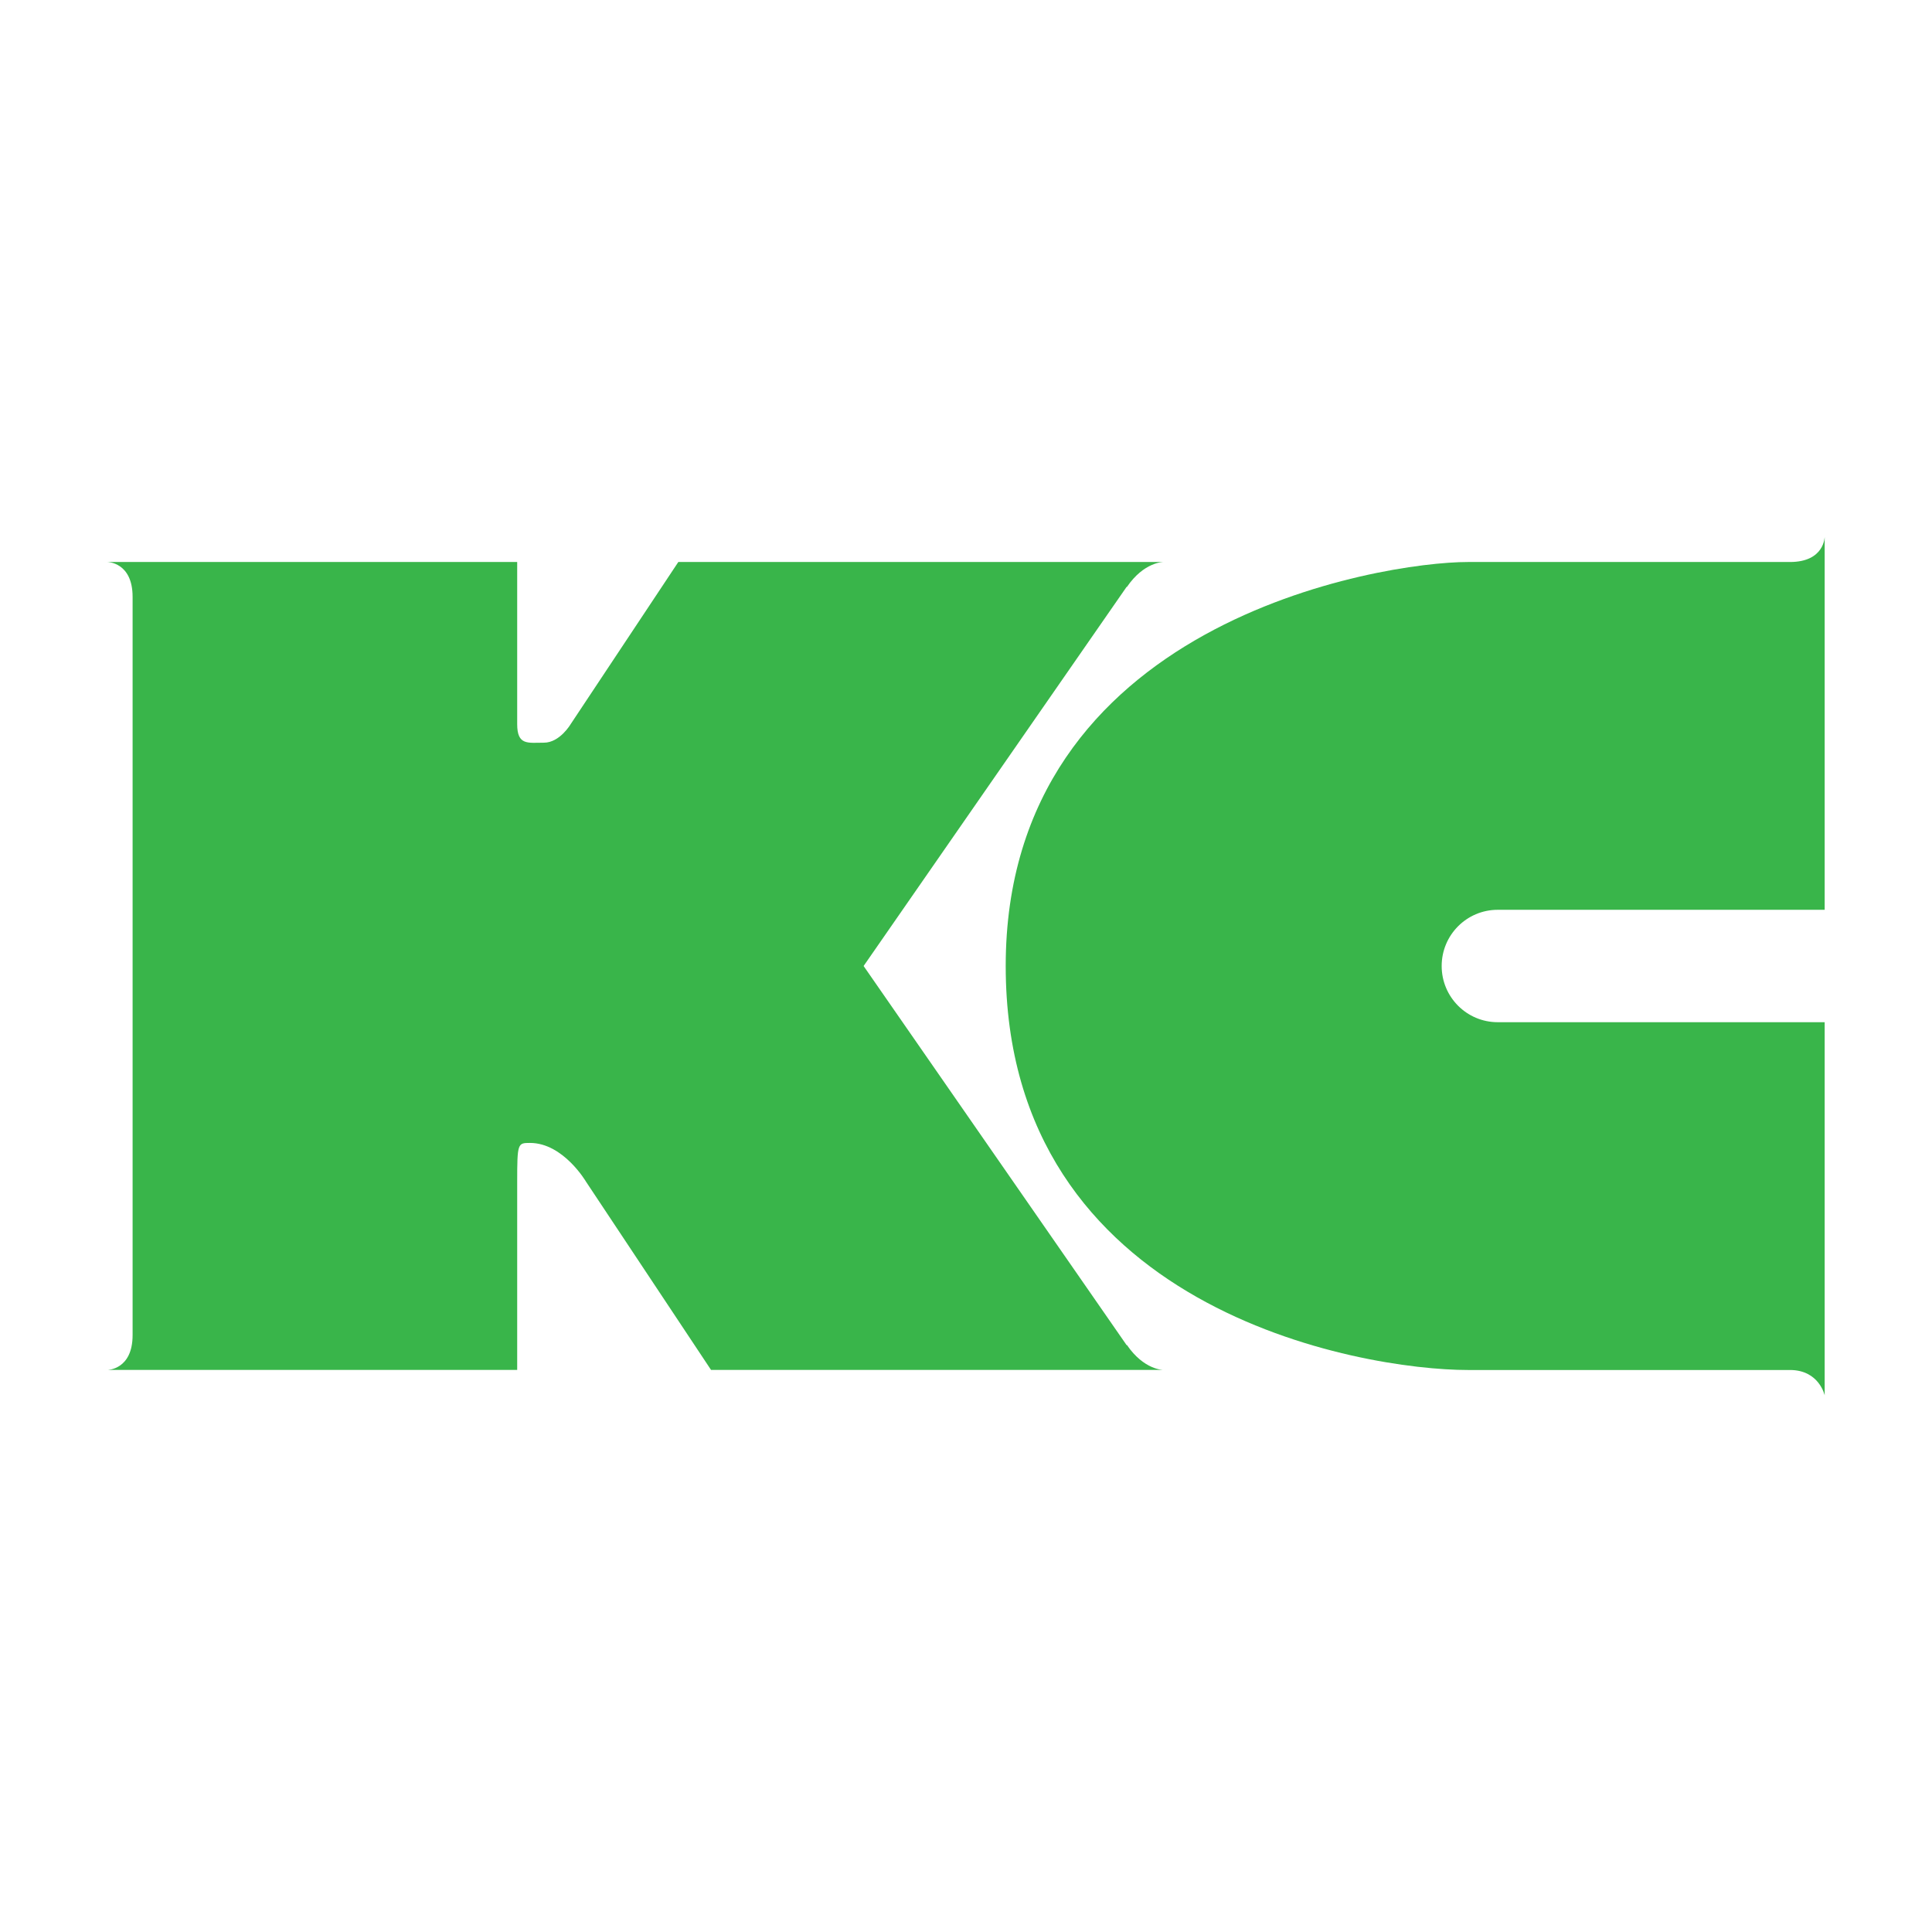
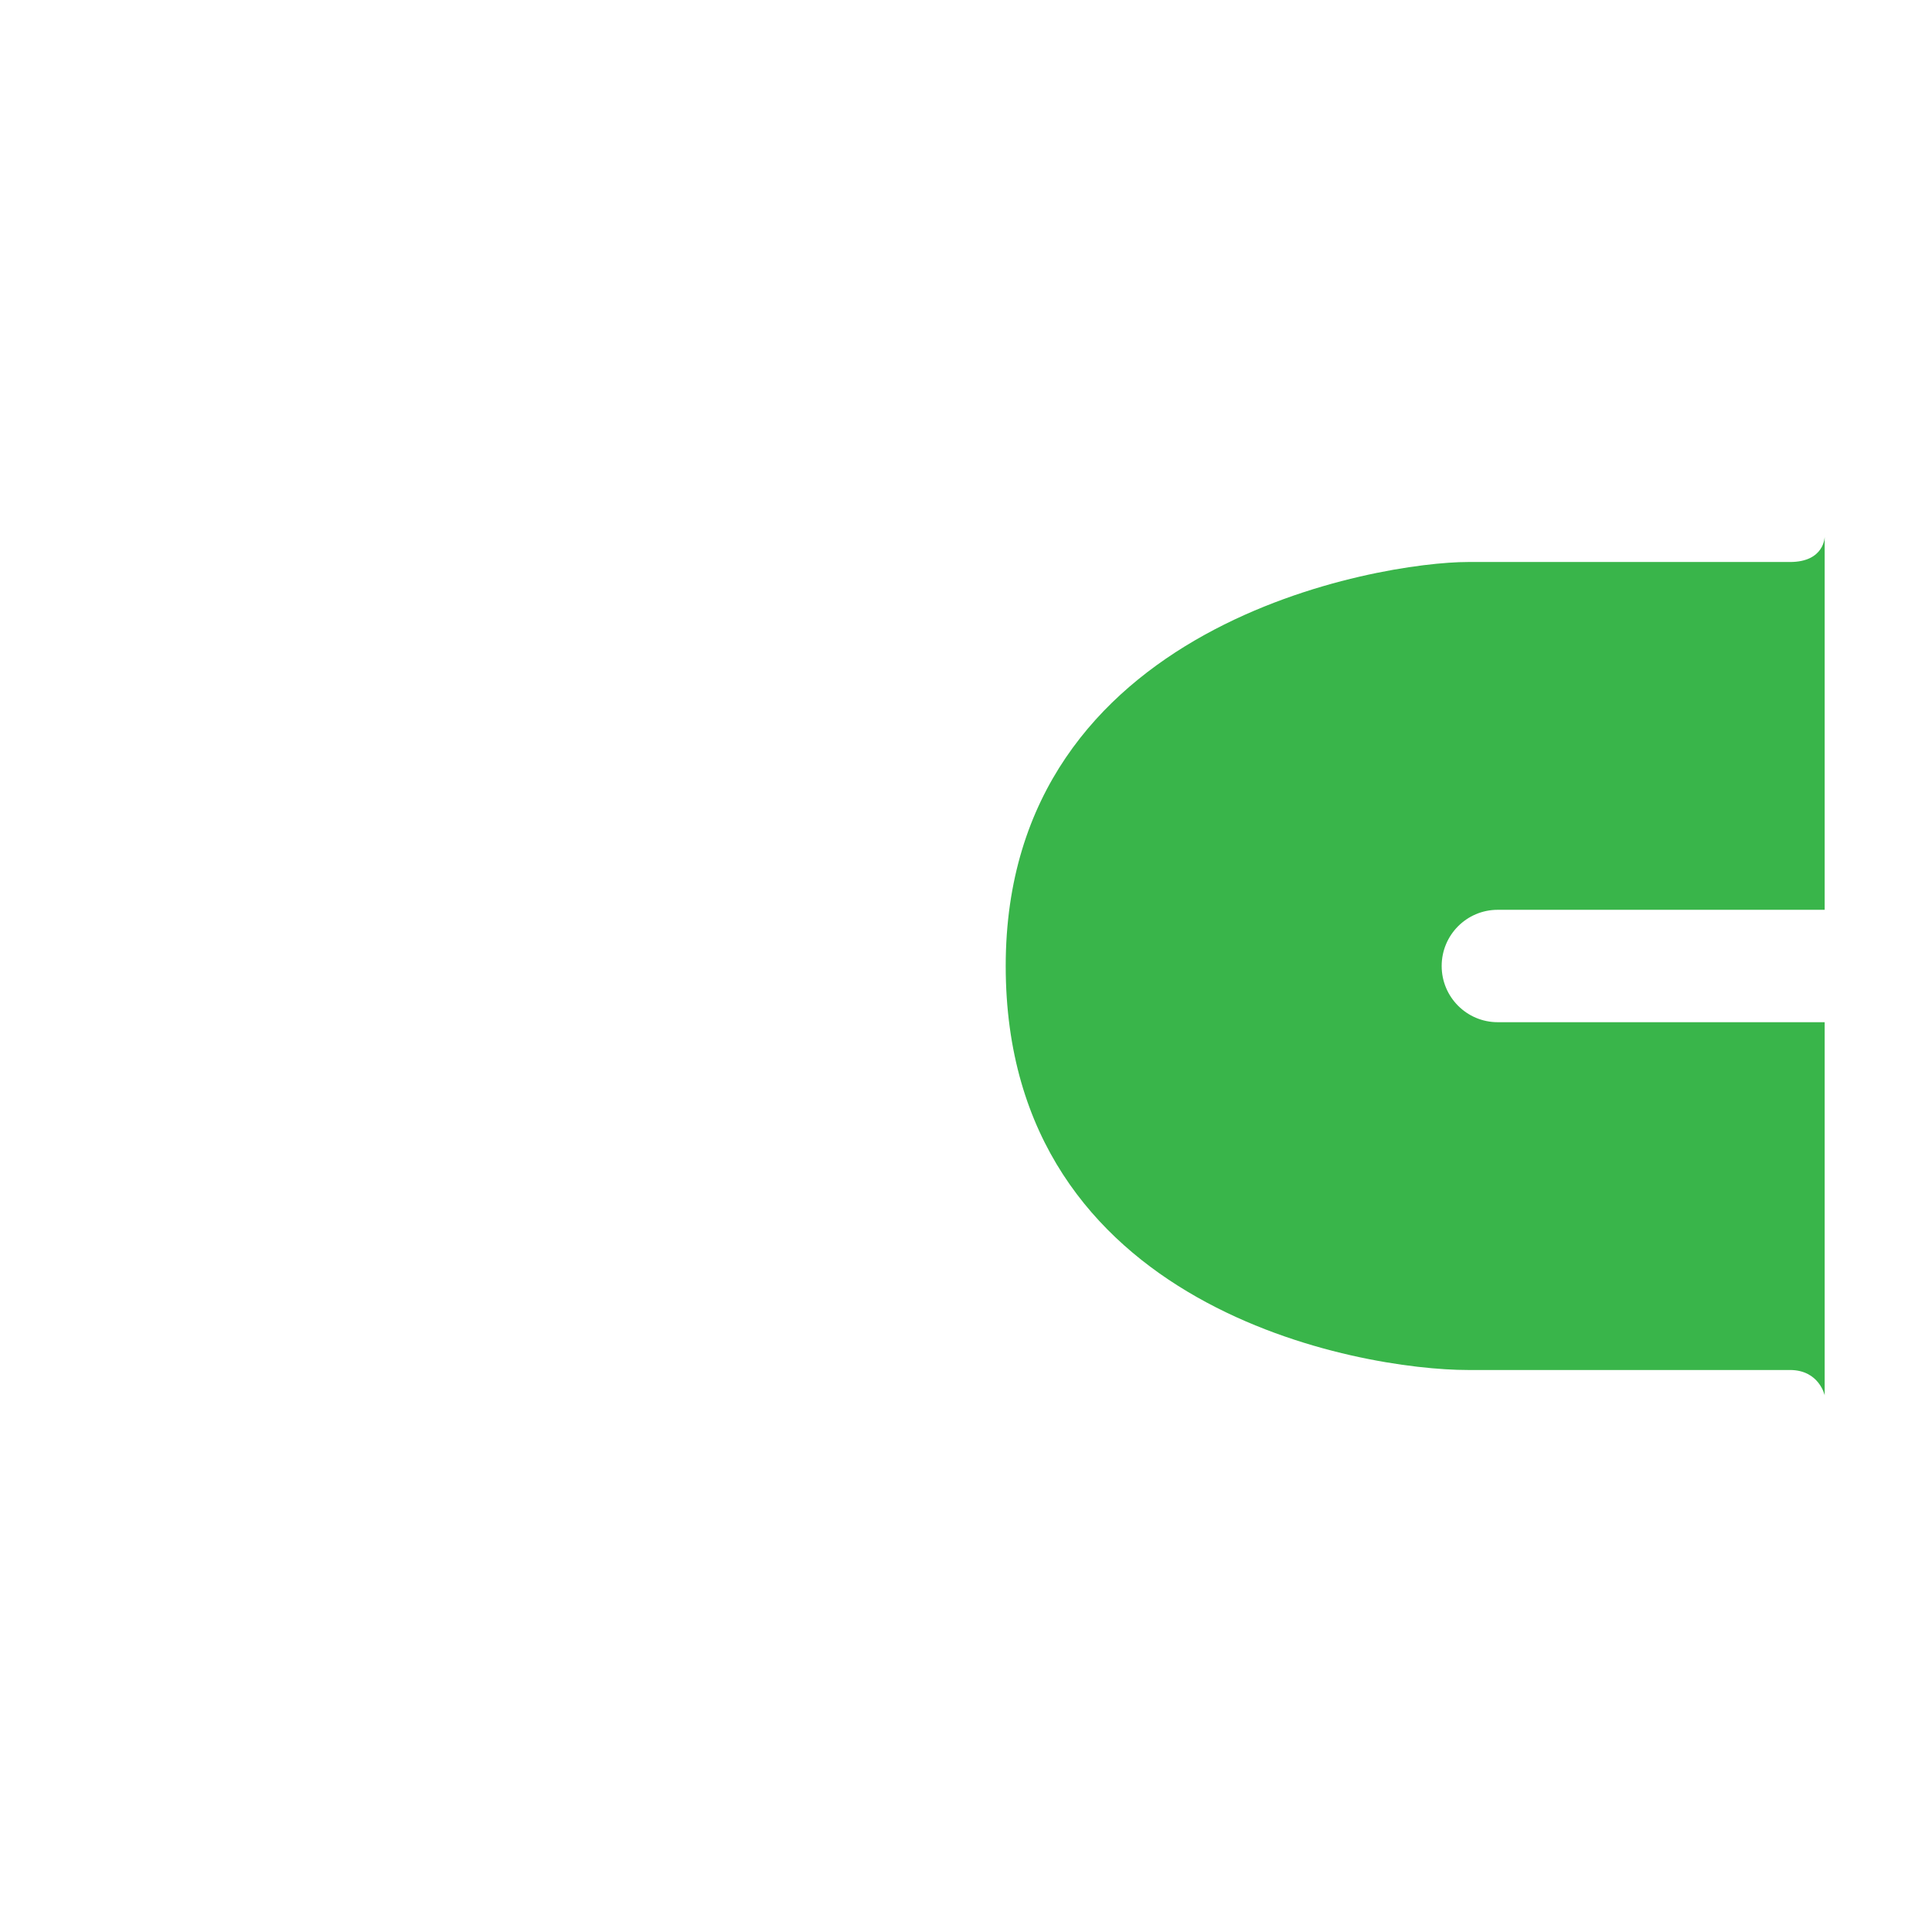
<svg xmlns="http://www.w3.org/2000/svg" version="1.1" width="260" height="260">
  <svg width="260" height="260" viewBox="0 0 260 260" fill="none">
    <path d="M201.555 137.563C197.39 137.563 194.014 134.177 194.014 130C194.014 125.822 197.39 122.437 201.555 122.437H245.556V72.222C245.556 72.222 245.556 75.632 240.881 75.632H197.529C185.972 75.632 135.344 83.657 135.344 130C135.344 176.343 183.239 184.368 197.529 184.368H240.881C244.824 184.368 245.556 187.778 245.556 187.778V137.563H201.555Z" fill="#39B54A" />
-     <path d="M151.66 181.015H151.61L116.22 130L151.61 78.984H151.66C153.94 75.632 156.542 75.632 156.542 75.632H91.285L76.796 97.454C76.796 97.454 75.339 99.947 73.199 99.947C71.058 99.947 69.601 100.351 69.601 97.454V75.632H14.445C14.445 75.632 17.845 75.632 17.845 80.322V179.67C17.845 184.359 14.445 184.359 14.445 184.359H69.601V159.037C69.601 153.811 69.675 153.811 71.33 153.811C75.816 153.811 78.87 159.037 78.87 159.037L95.689 184.359H156.542C156.542 184.359 153.94 184.359 151.66 181.007V181.015Z" fill="#39B54A" />
  </svg>
  <style>@media (prefers-color-scheme: light) { :root { filter: none; } } @media (prefers-color-scheme: dark) { :root { filter: none; } } </style>
</svg>